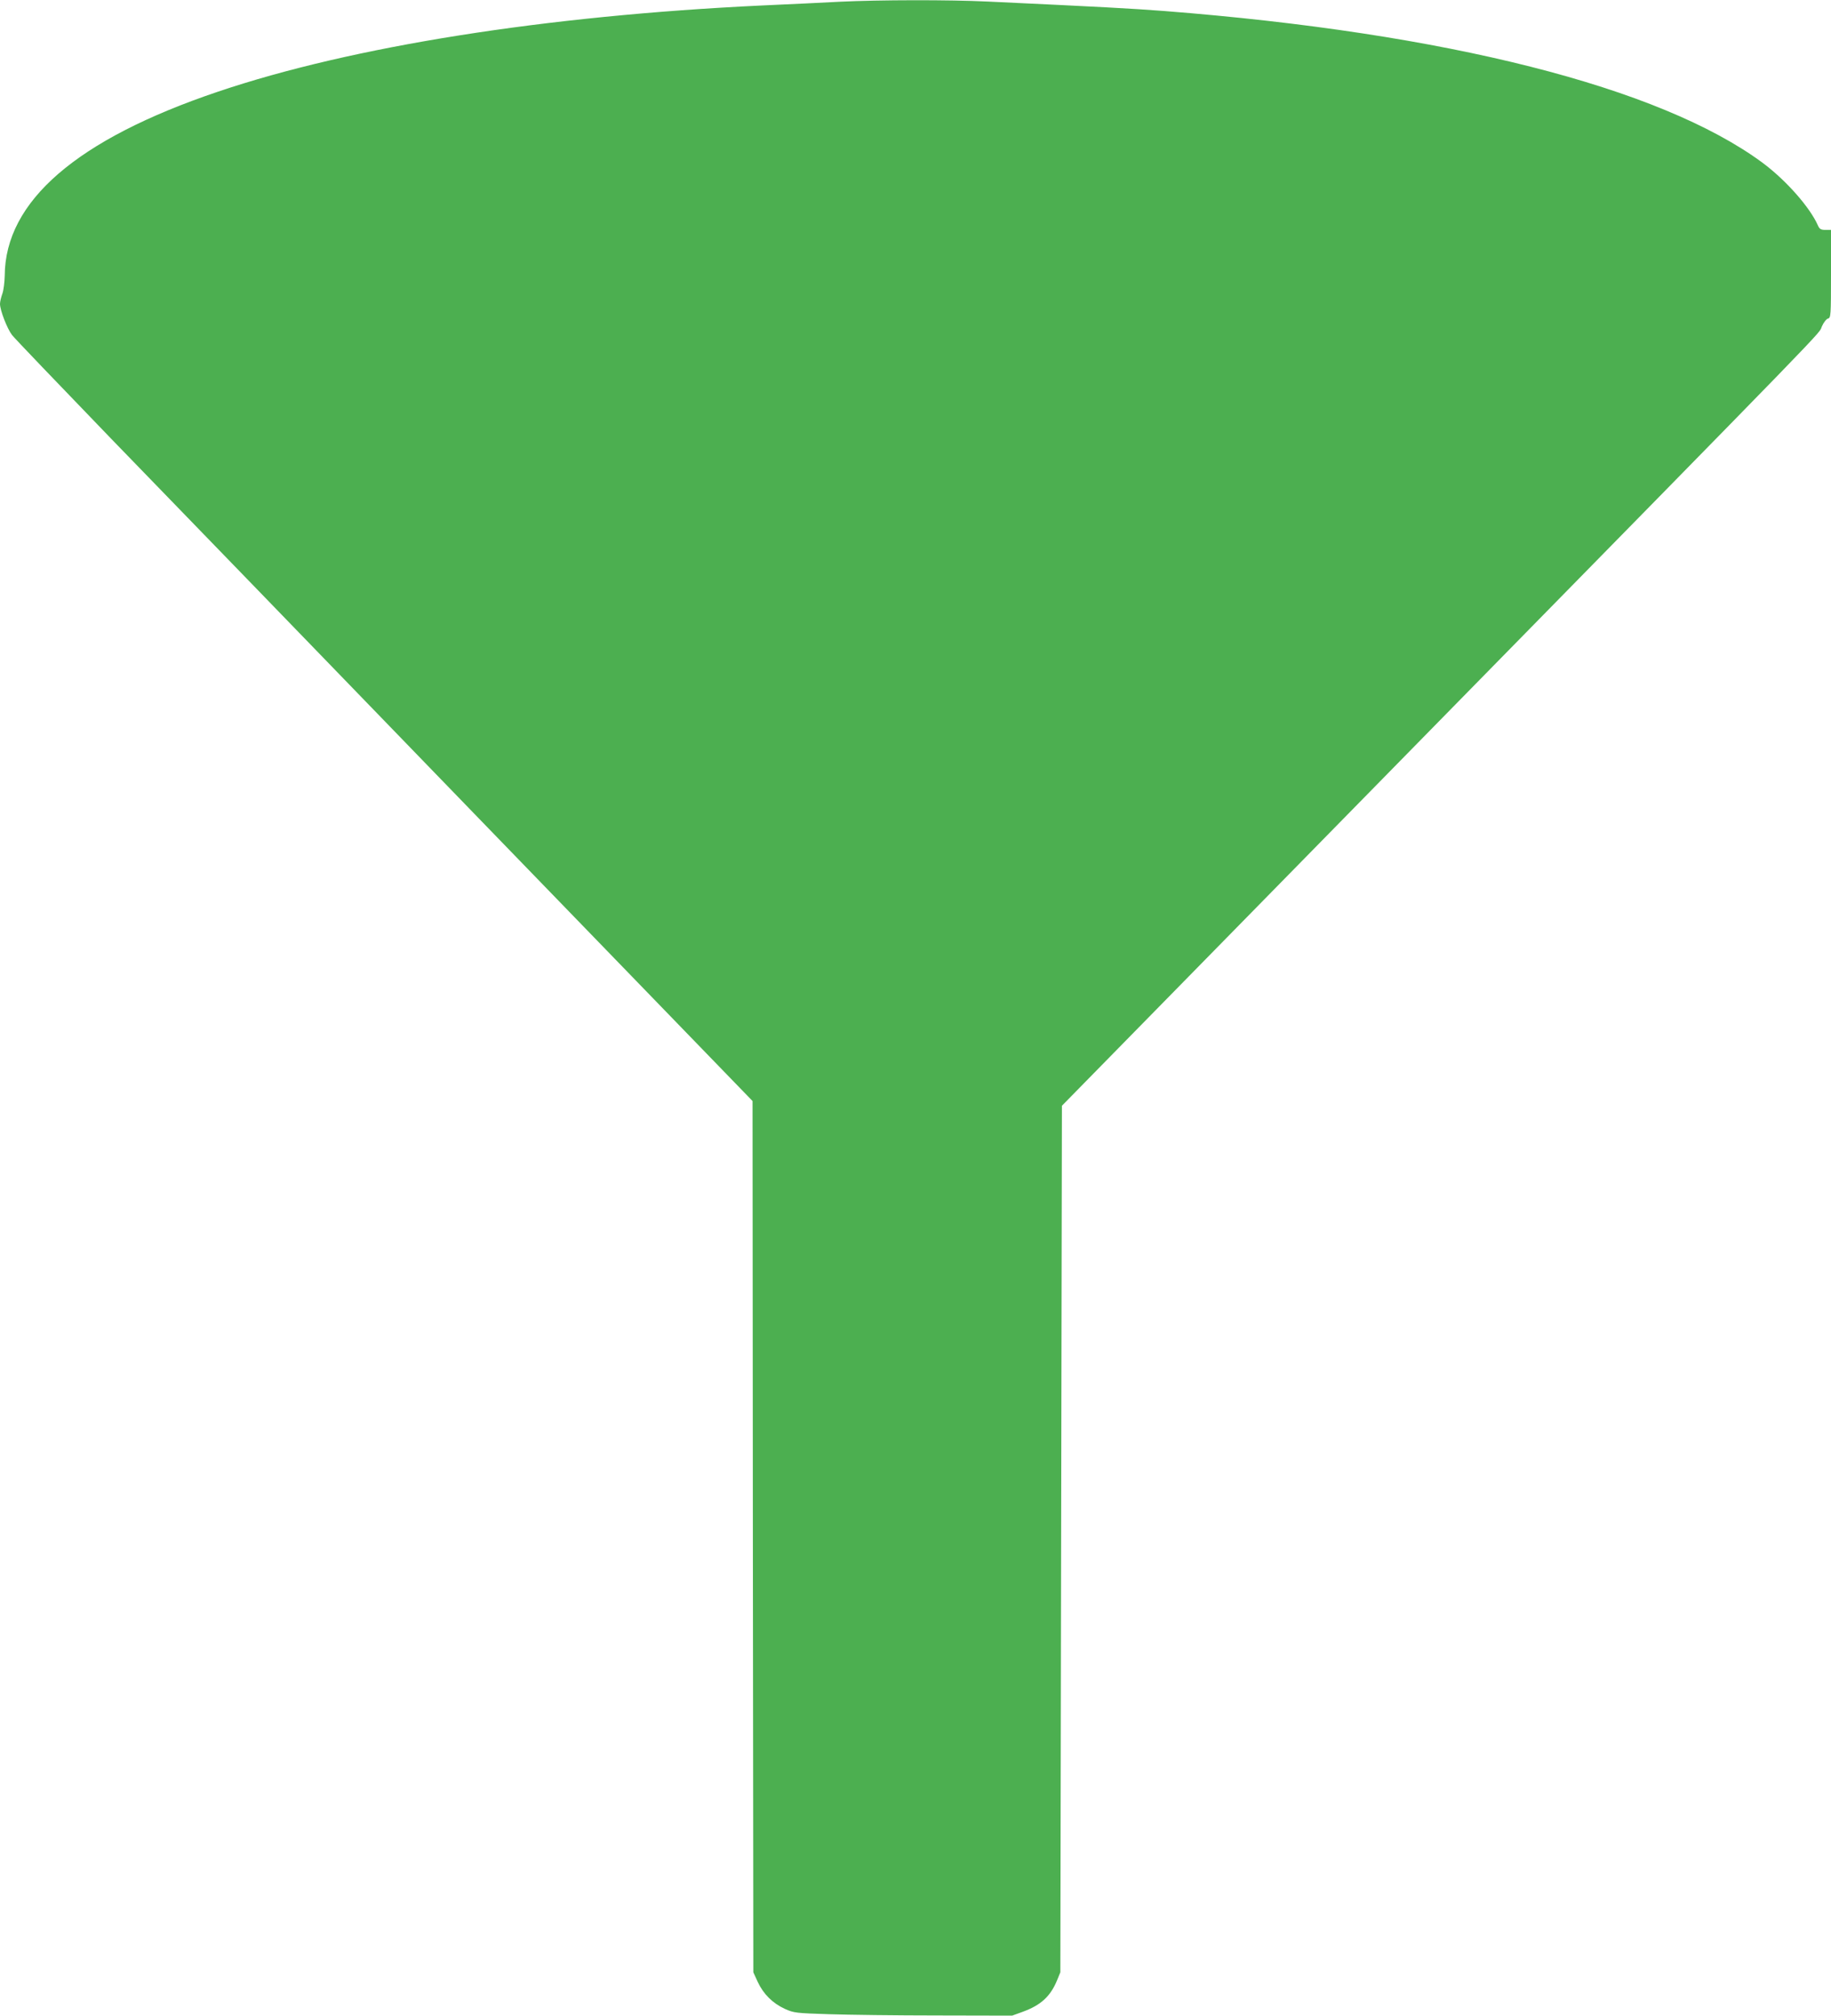
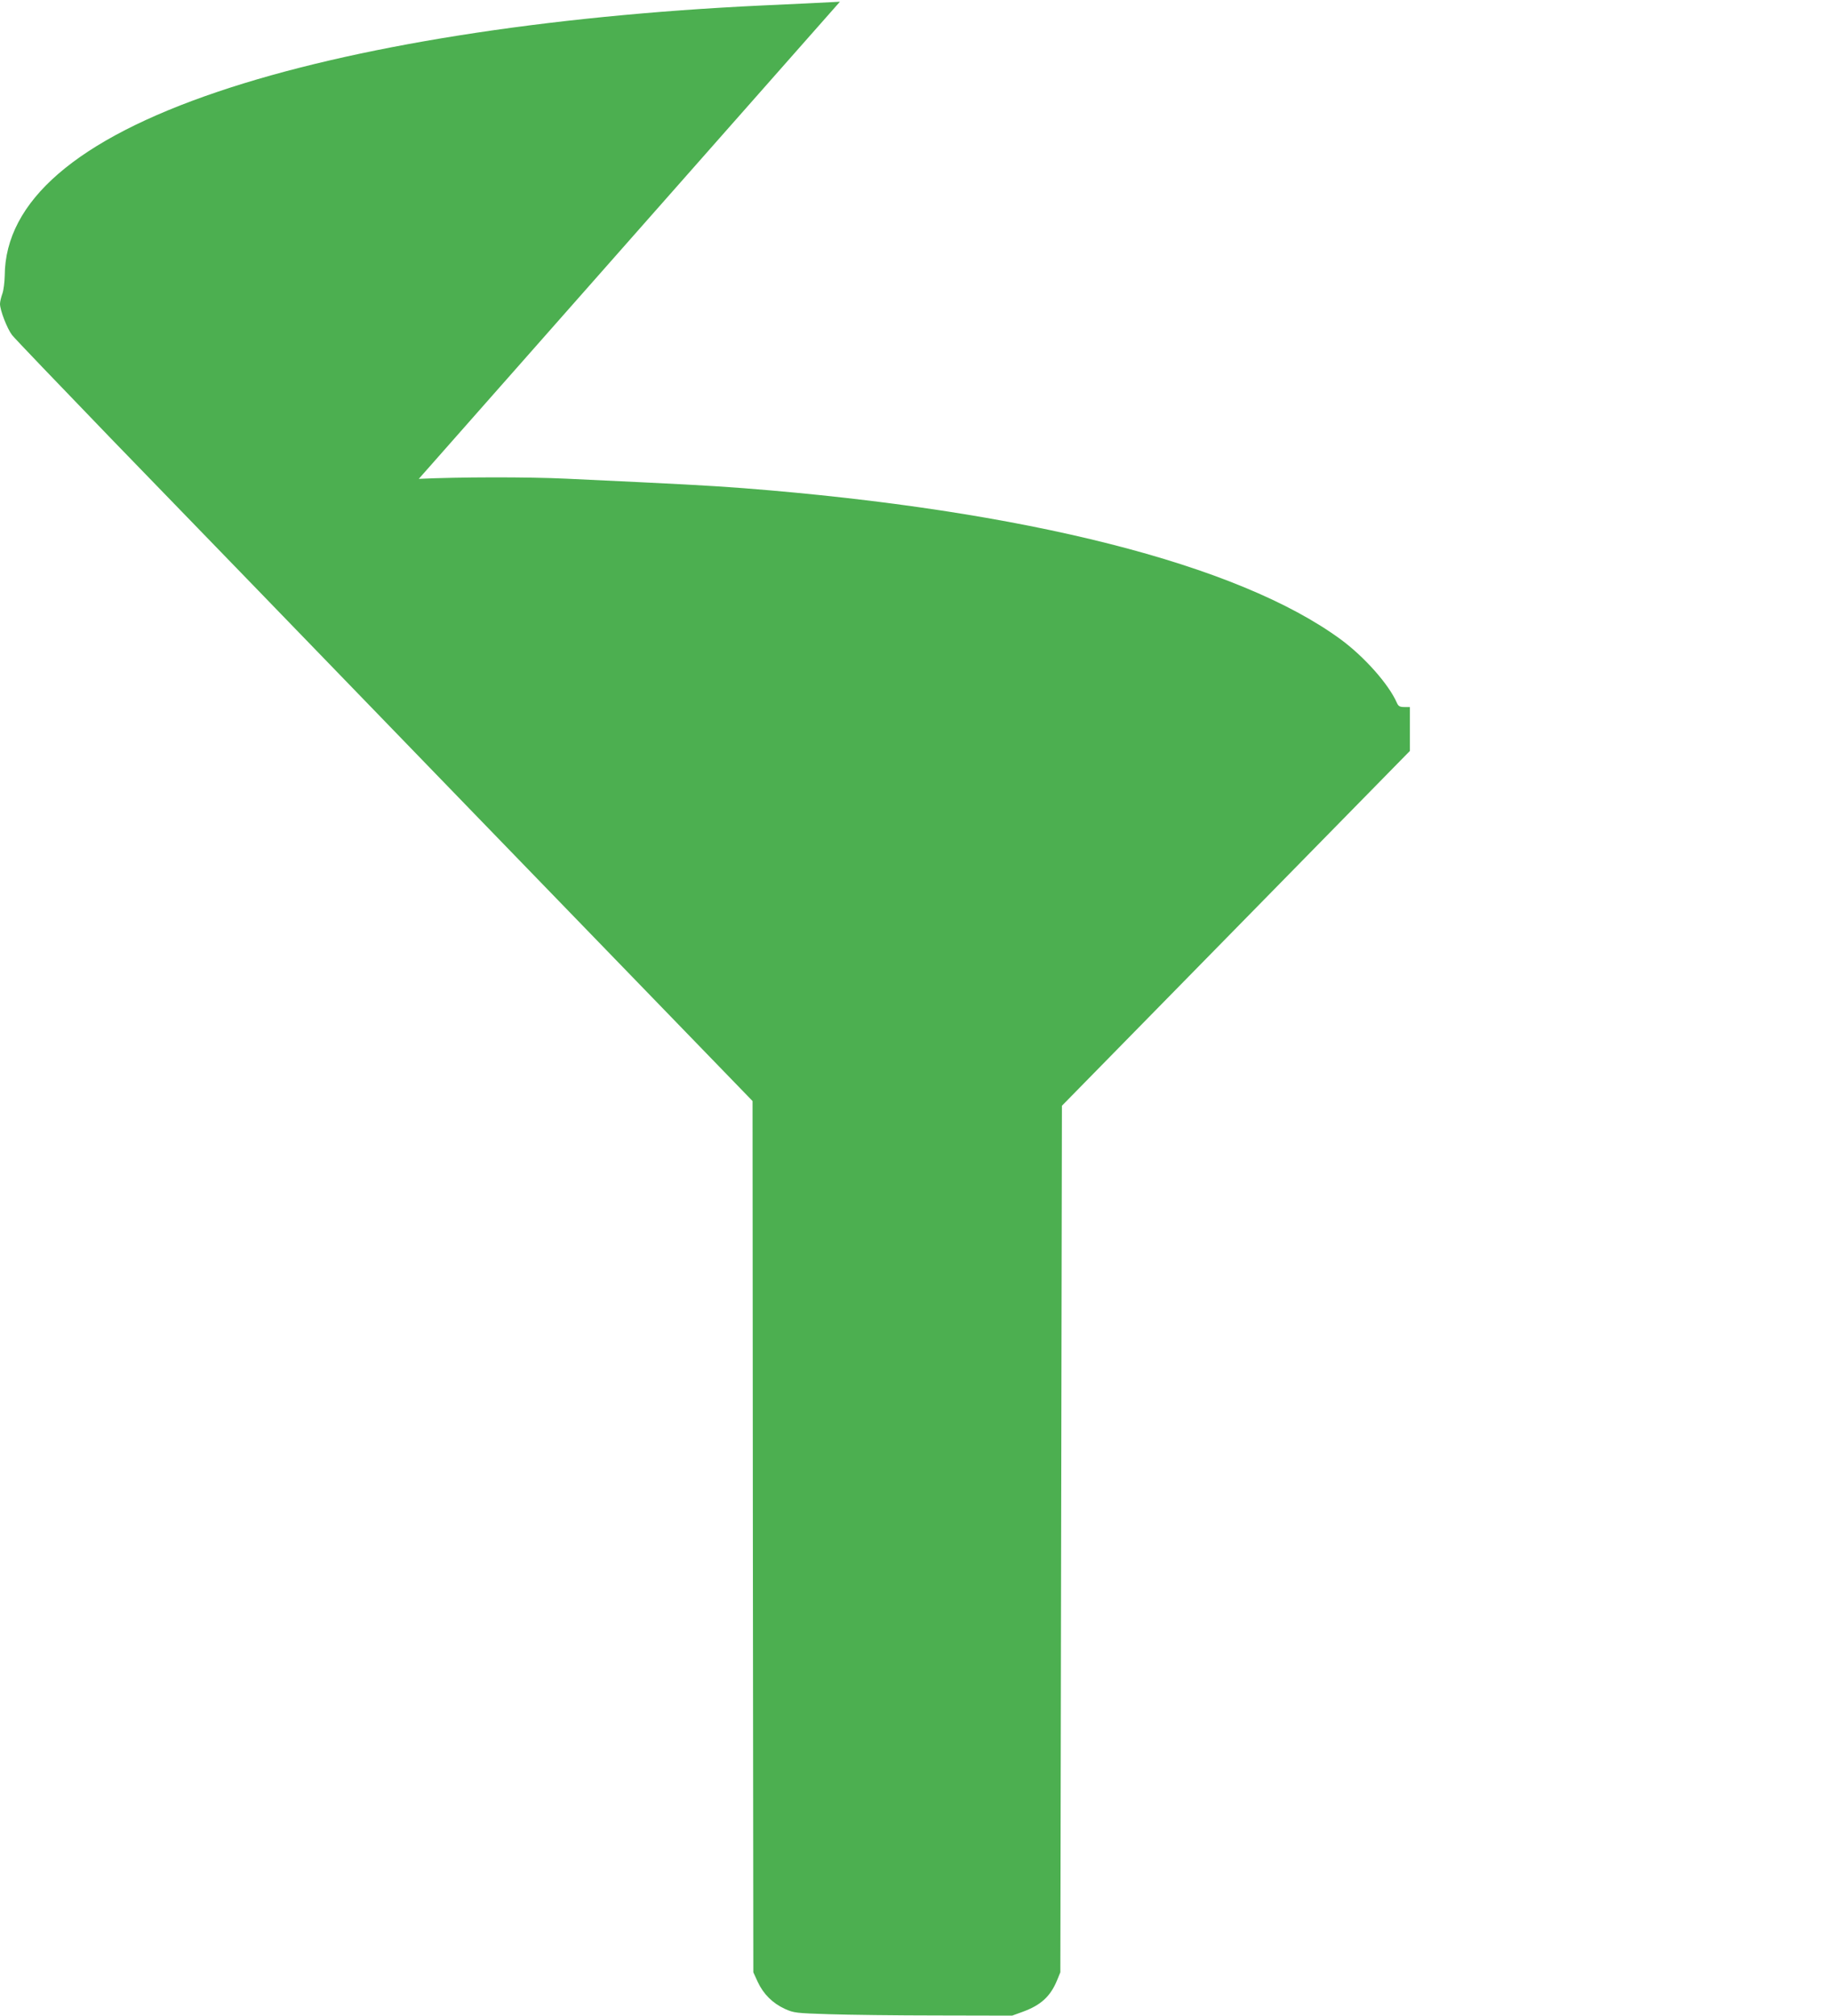
<svg xmlns="http://www.w3.org/2000/svg" version="1.0" width="1163pt" height="1280pt" viewBox="0 0 1163 1280" preserveAspectRatio="xMidYMid meet">
  <g transform="translate(0,1280) scale(0.1,-0.1)" fill="#4caf50" stroke="none">
-     <path d="M5335 12789 c-93 -5 -318 -16 -500 -24 -1369 -65 -2597 -259 -3450 -547 -898 -303 -1353 -696 -1355 -1170 -1 -40 -7 -91 -15 -113 -8 -22 -15 -51 -15 -65 0 -40 45 -156 76 -197 15 -20 299 -316 629 -658 331 -341 1383 -1427 2338 -2414 l1737 -1793 2 -2767 3 -2766 28 -61 c36 -77 94 -135 172 -171 58 -26 69 -27 280 -34 121 -4 432 -8 692 -8 l472 -1 66 24 c116 42 177 98 219 200 l21 51 5 2752 5 2751 2210 2253 c2758 2811 2592 2640 2617 2696 11 25 29 48 39 50 18 5 19 19 19 284 l0 279 -35 0 c-29 0 -38 5 -48 28 -51 116 -204 289 -354 400 -651 479 -2003 822 -3798 962 -226 17 -377 25 -1120 60 -250 12 -688 11 -940 -1z" />
+     <path d="M5335 12789 c-93 -5 -318 -16 -500 -24 -1369 -65 -2597 -259 -3450 -547 -898 -303 -1353 -696 -1355 -1170 -1 -40 -7 -91 -15 -113 -8 -22 -15 -51 -15 -65 0 -40 45 -156 76 -197 15 -20 299 -316 629 -658 331 -341 1383 -1427 2338 -2414 l1737 -1793 2 -2767 3 -2766 28 -61 c36 -77 94 -135 172 -171 58 -26 69 -27 280 -34 121 -4 432 -8 692 -8 l472 -1 66 24 c116 42 177 98 219 200 l21 51 5 2752 5 2751 2210 2253 l0 279 -35 0 c-29 0 -38 5 -48 28 -51 116 -204 289 -354 400 -651 479 -2003 822 -3798 962 -226 17 -377 25 -1120 60 -250 12 -688 11 -940 -1z" />
  </g>
</svg>